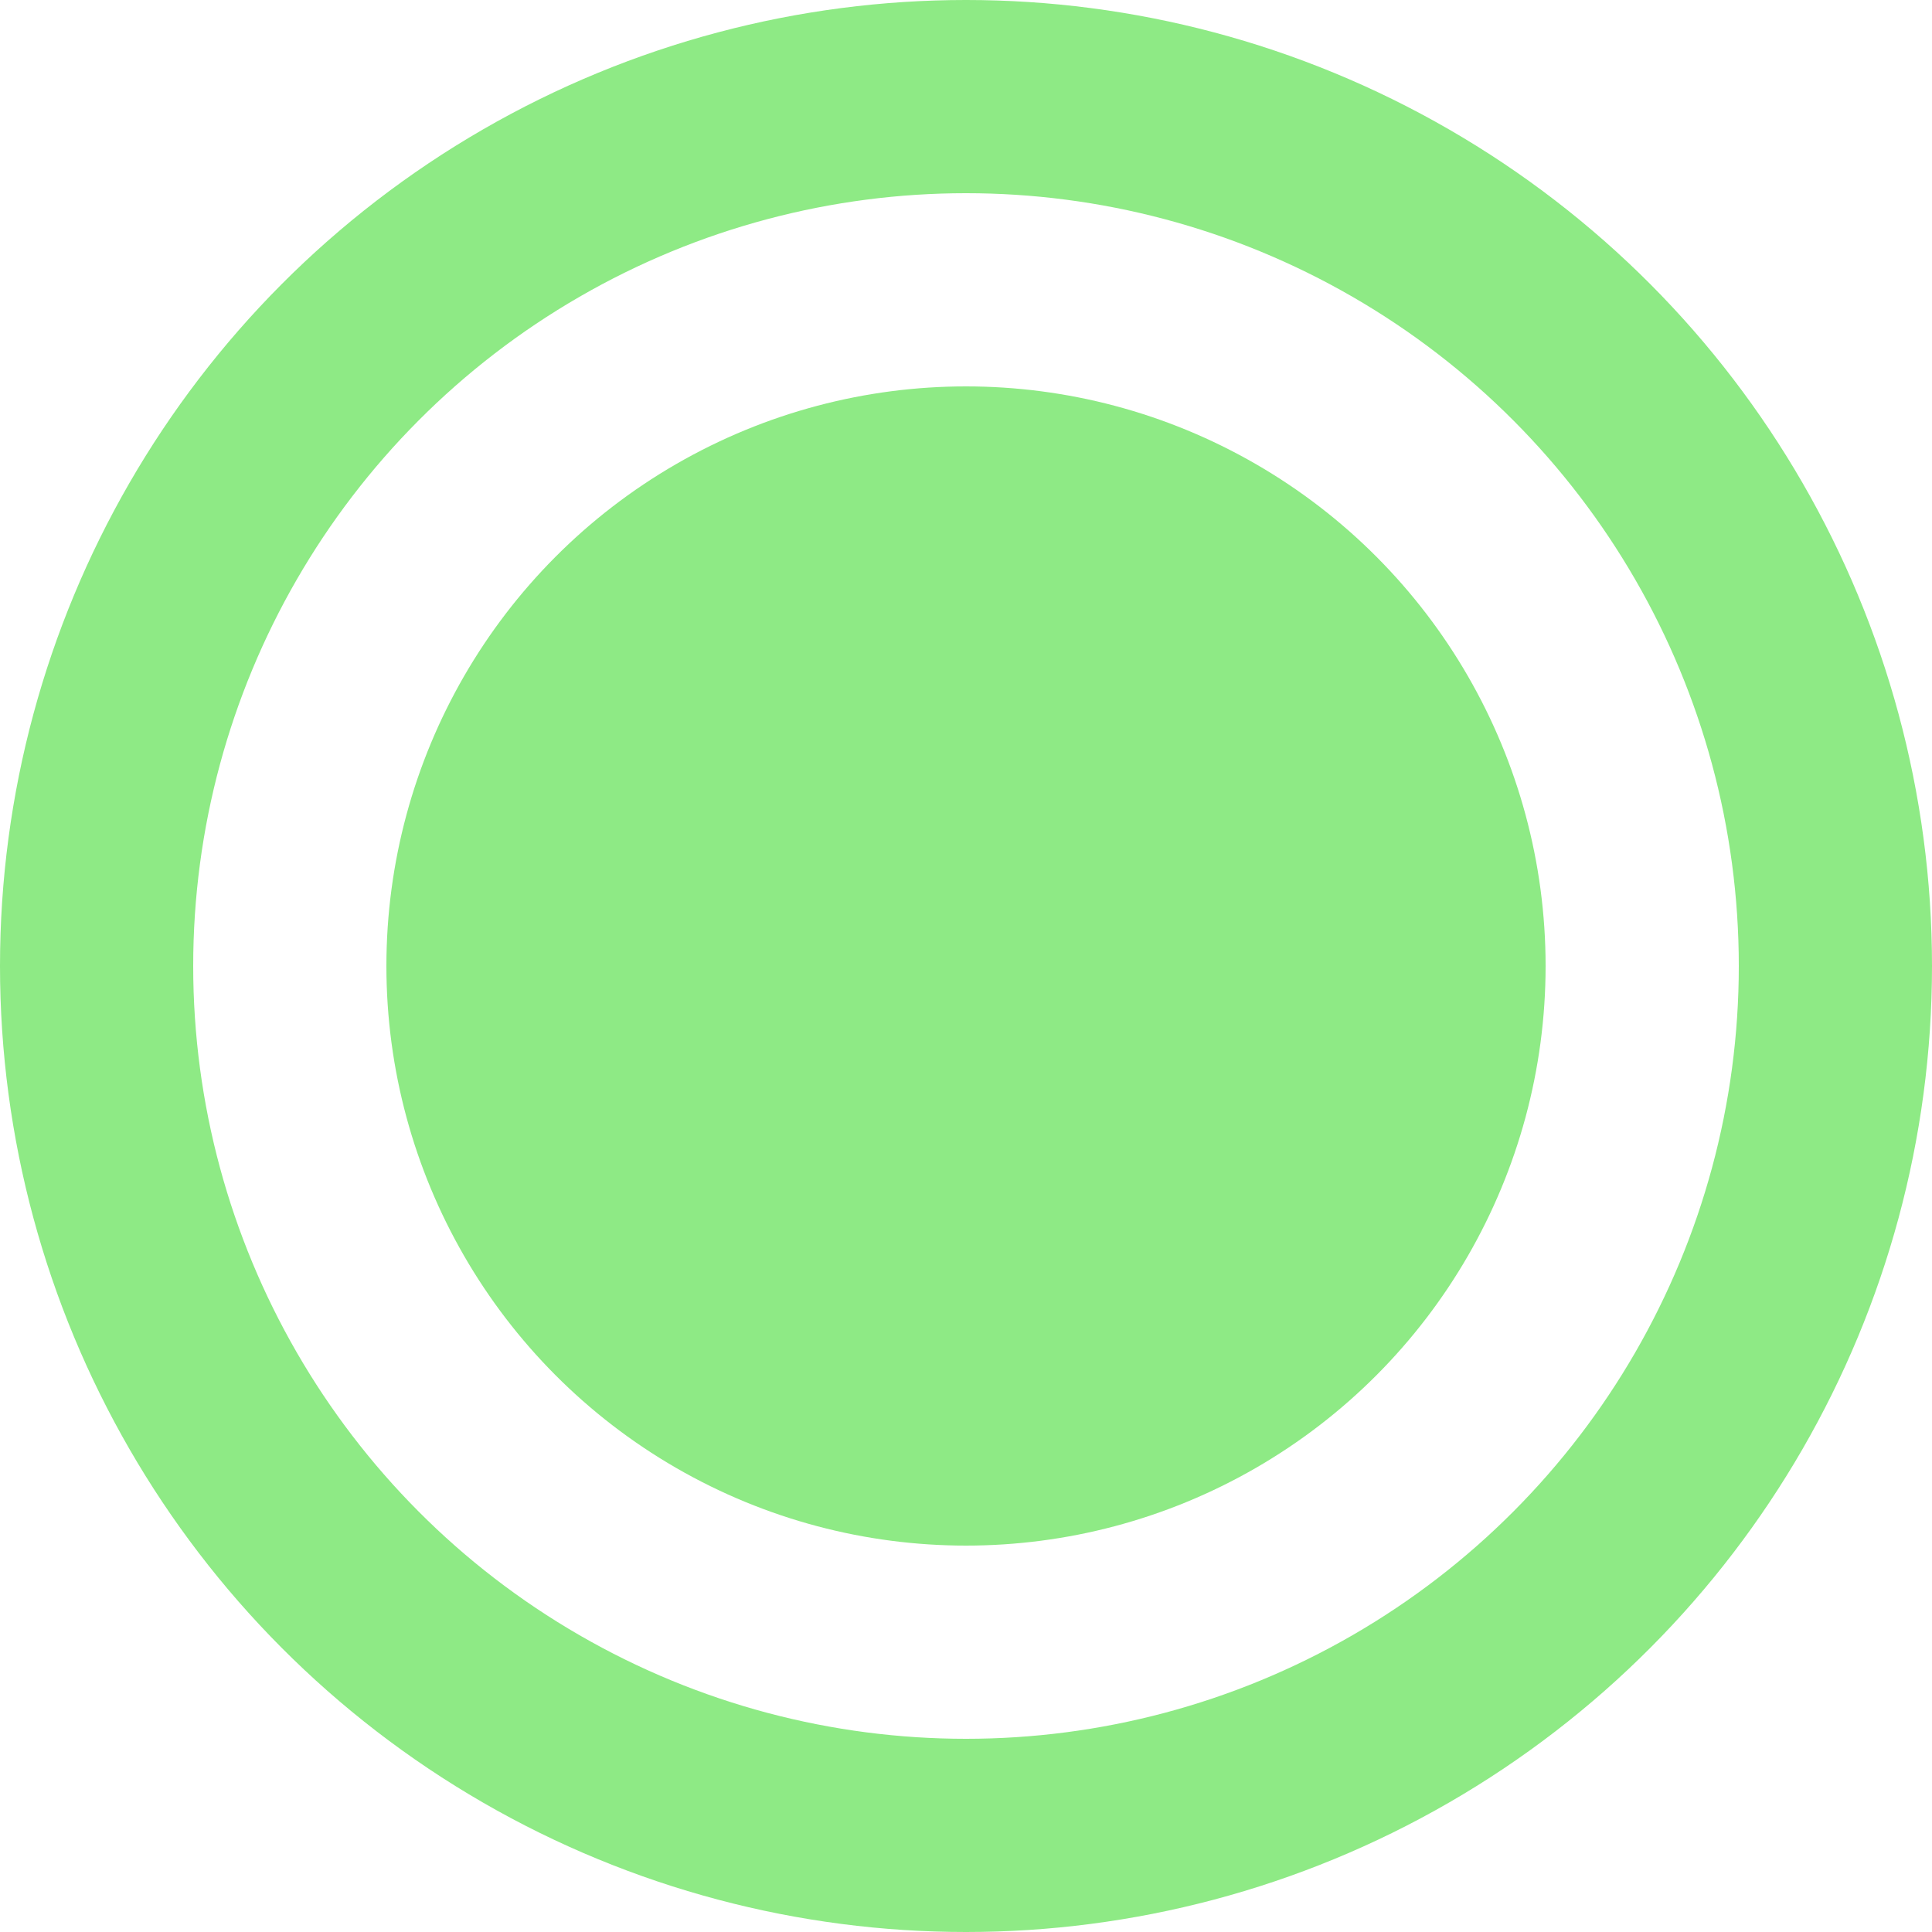
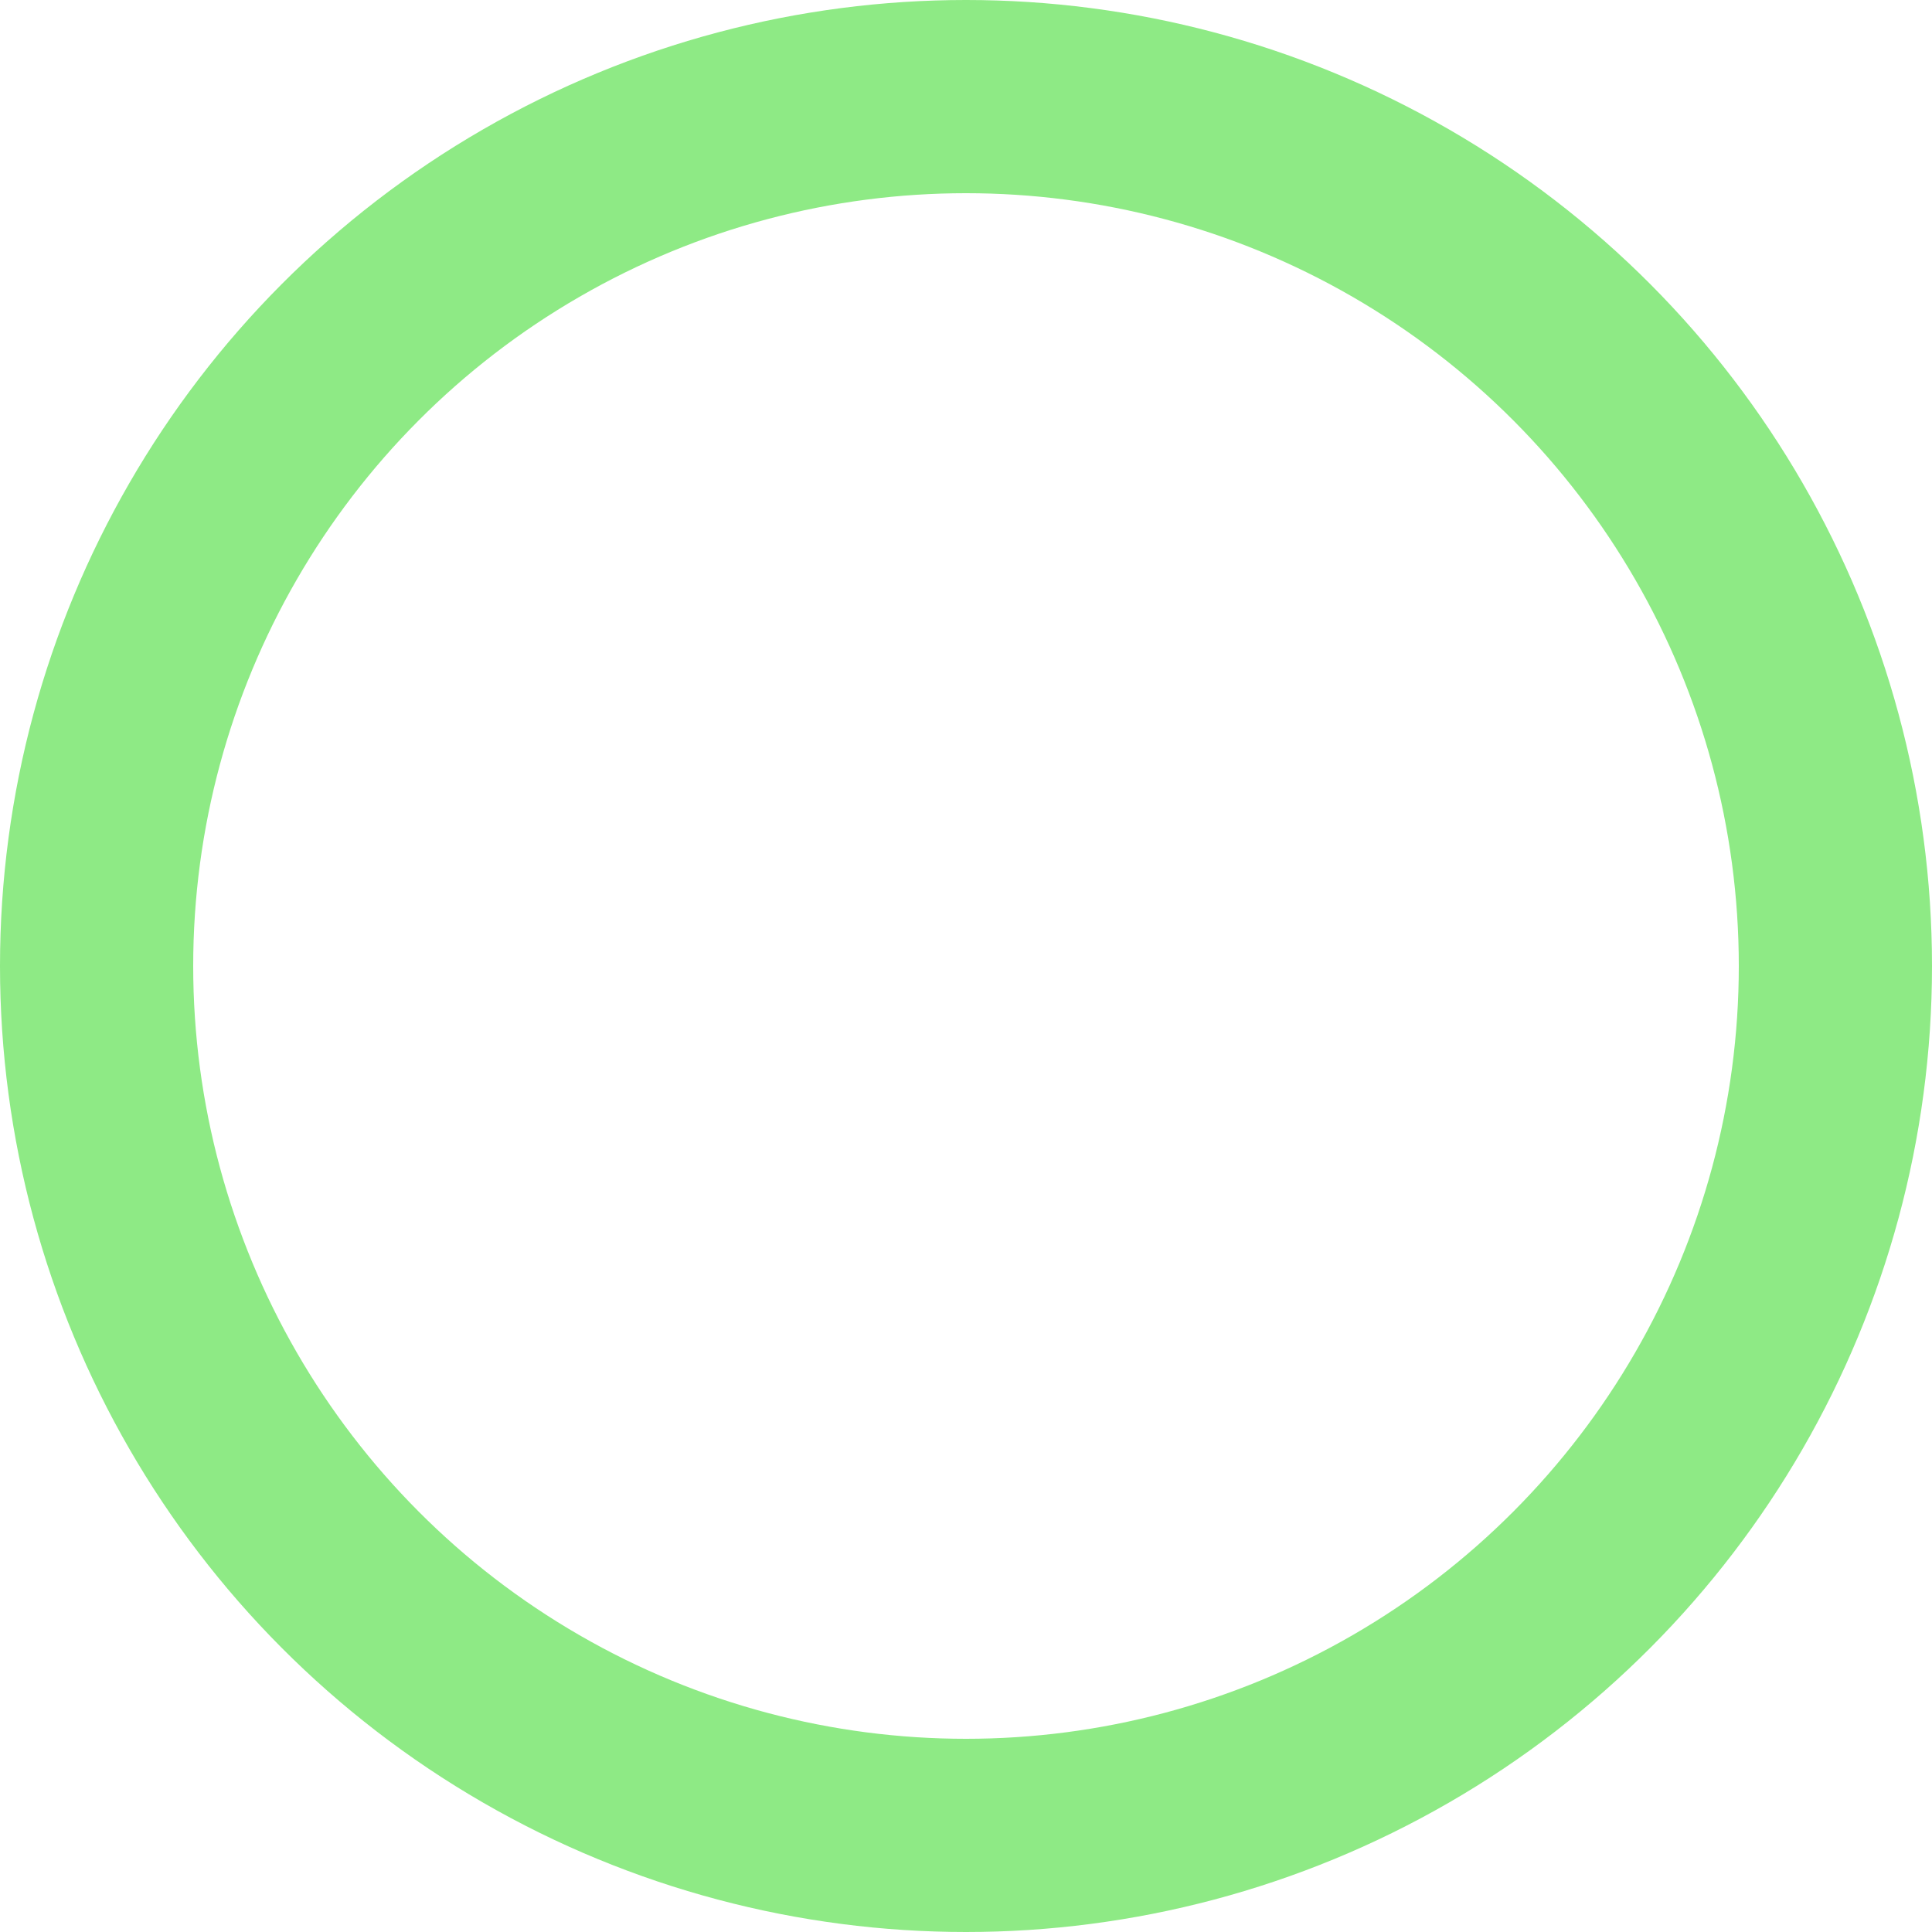
<svg xmlns="http://www.w3.org/2000/svg" width="10" height="10" viewBox="0 0 10 10" fill="none">
  <circle cx="5" cy="5" r="4.5" stroke="#8EEA85" />
-   <circle cx="5" cy="5" r="3" fill="#8EEA85" />
</svg>